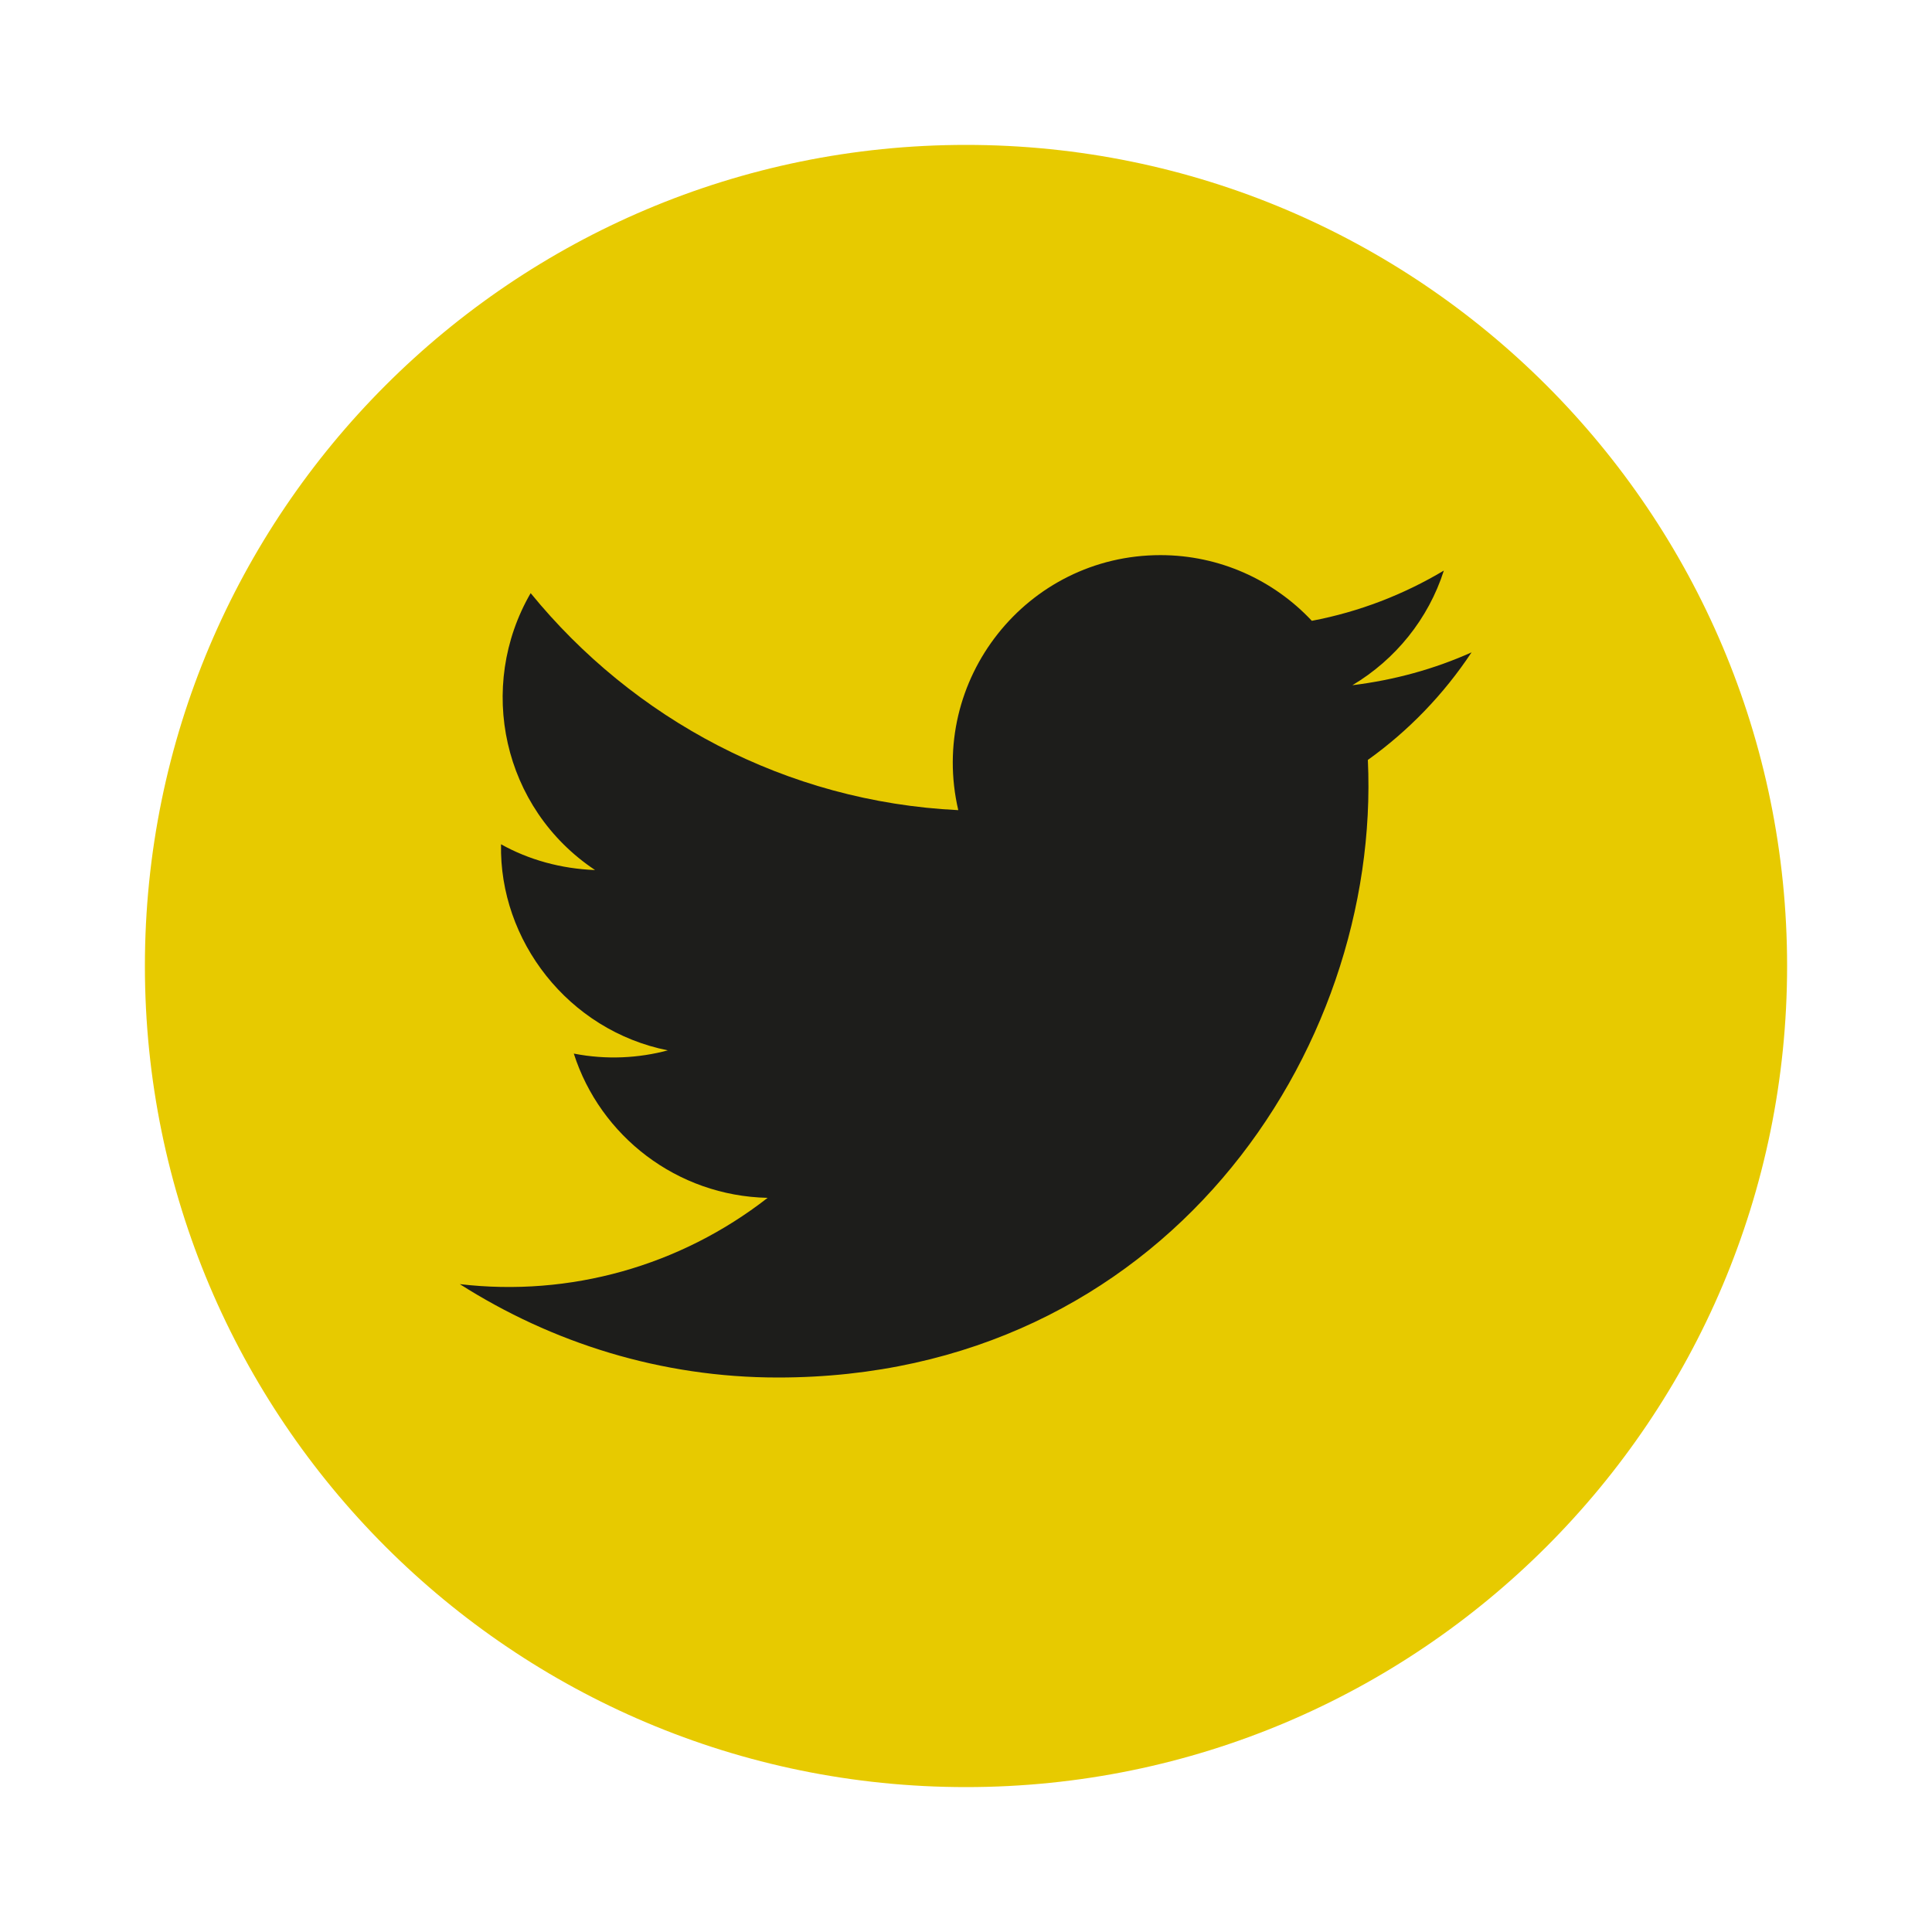
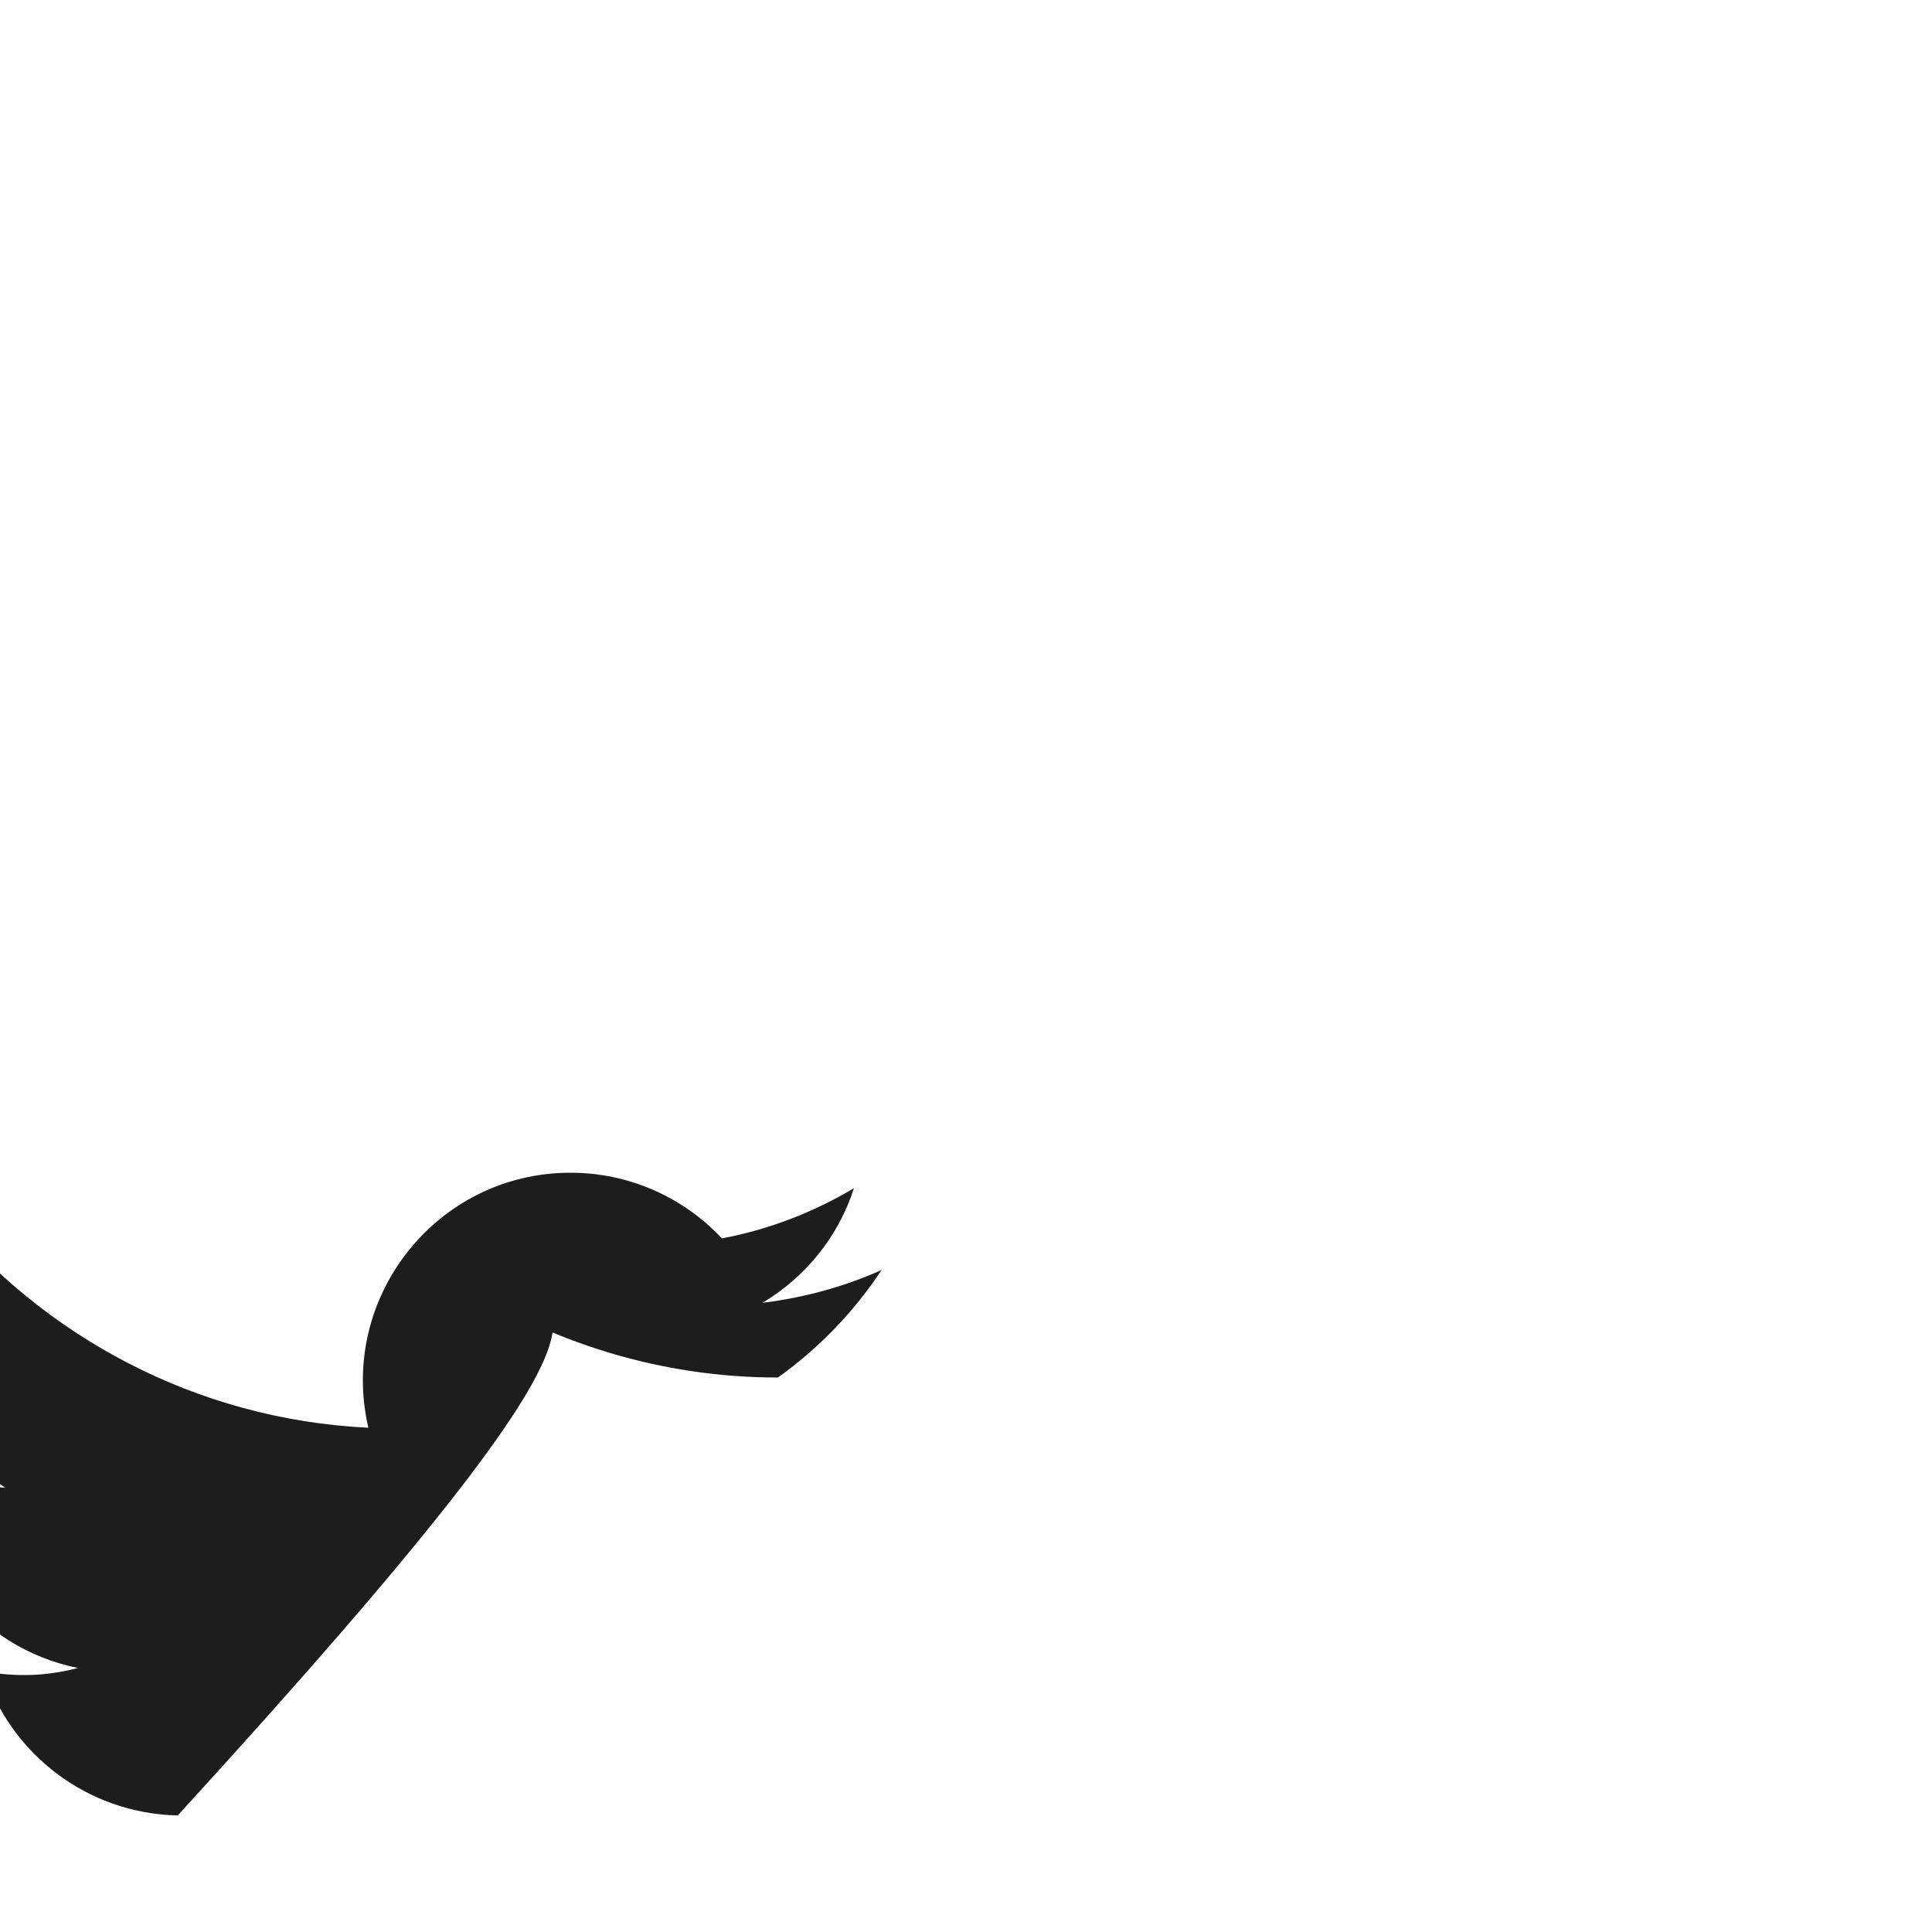
<svg xmlns="http://www.w3.org/2000/svg" version="1.1" id="Capa_1" x="0px" y="0px" viewBox="0 0 300 300" style="enable-background:new 0 0 300 300;" xml:space="preserve">
  <style type="text/css">
	.st0{fill:#E7CA00;}
	.st1{fill:#1D1D1B;}
	.st2{fill-rule:evenodd;clip-rule:evenodd;fill:#1D1D1B;}
</style>
  <g id="XMLID_14_">
-     <path id="XMLID_23_" class="st0" d="M150,277.5L150,277.5c-70.4,0-127.5-57.1-127.5-127.5v0C22.5,79.6,79.6,22.5,150,22.5l0,0   c70.4,0,127.5,57.1,127.5,127.5v0C277.5,220.4,220.4,277.5,150,277.5z" />
-   </g>
-   <path id="XMLID_1724_" class="st1" d="M71.4,199.4c14.3,9.1,31.2,14.5,49.4,14.5c59.8,0,93.7-50.5,91.6-95.9  c6.3-4.5,11.8-10.2,16.1-16.7c-5.8,2.6-12,4.3-18.5,5.1c6.7-4,11.8-10.3,14.2-17.8c-6.2,3.7-13.1,6.4-20.5,7.8  c-5.9-6.3-14.3-10.2-23.5-10.2c-20.8,0-36.1,19.4-31.4,39.6c-26.8-1.3-50.5-14.2-66.4-33.7c-8.4,14.5-4.4,33.4,10,43  c-5.3-0.2-10.3-1.6-14.6-4c-0.3,14.9,10.4,28.9,25.9,32c-4.5,1.2-9.5,1.5-14.6,0.5c4.1,12.8,16,22.1,30.1,22.4  C105.6,196.6,88.5,201.4,71.4,199.4z" />
+     </g>
+   <path id="XMLID_1724_" class="st1" d="M71.4,199.4c14.3,9.1,31.2,14.5,49.4,14.5c6.3-4.5,11.8-10.2,16.1-16.7c-5.8,2.6-12,4.3-18.5,5.1c6.7-4,11.8-10.3,14.2-17.8c-6.2,3.7-13.1,6.4-20.5,7.8  c-5.9-6.3-14.3-10.2-23.5-10.2c-20.8,0-36.1,19.4-31.4,39.6c-26.8-1.3-50.5-14.2-66.4-33.7c-8.4,14.5-4.4,33.4,10,43  c-5.3-0.2-10.3-1.6-14.6-4c-0.3,14.9,10.4,28.9,25.9,32c-4.5,1.2-9.5,1.5-14.6,0.5c4.1,12.8,16,22.1,30.1,22.4  C105.6,196.6,88.5,201.4,71.4,199.4z" />
</svg>